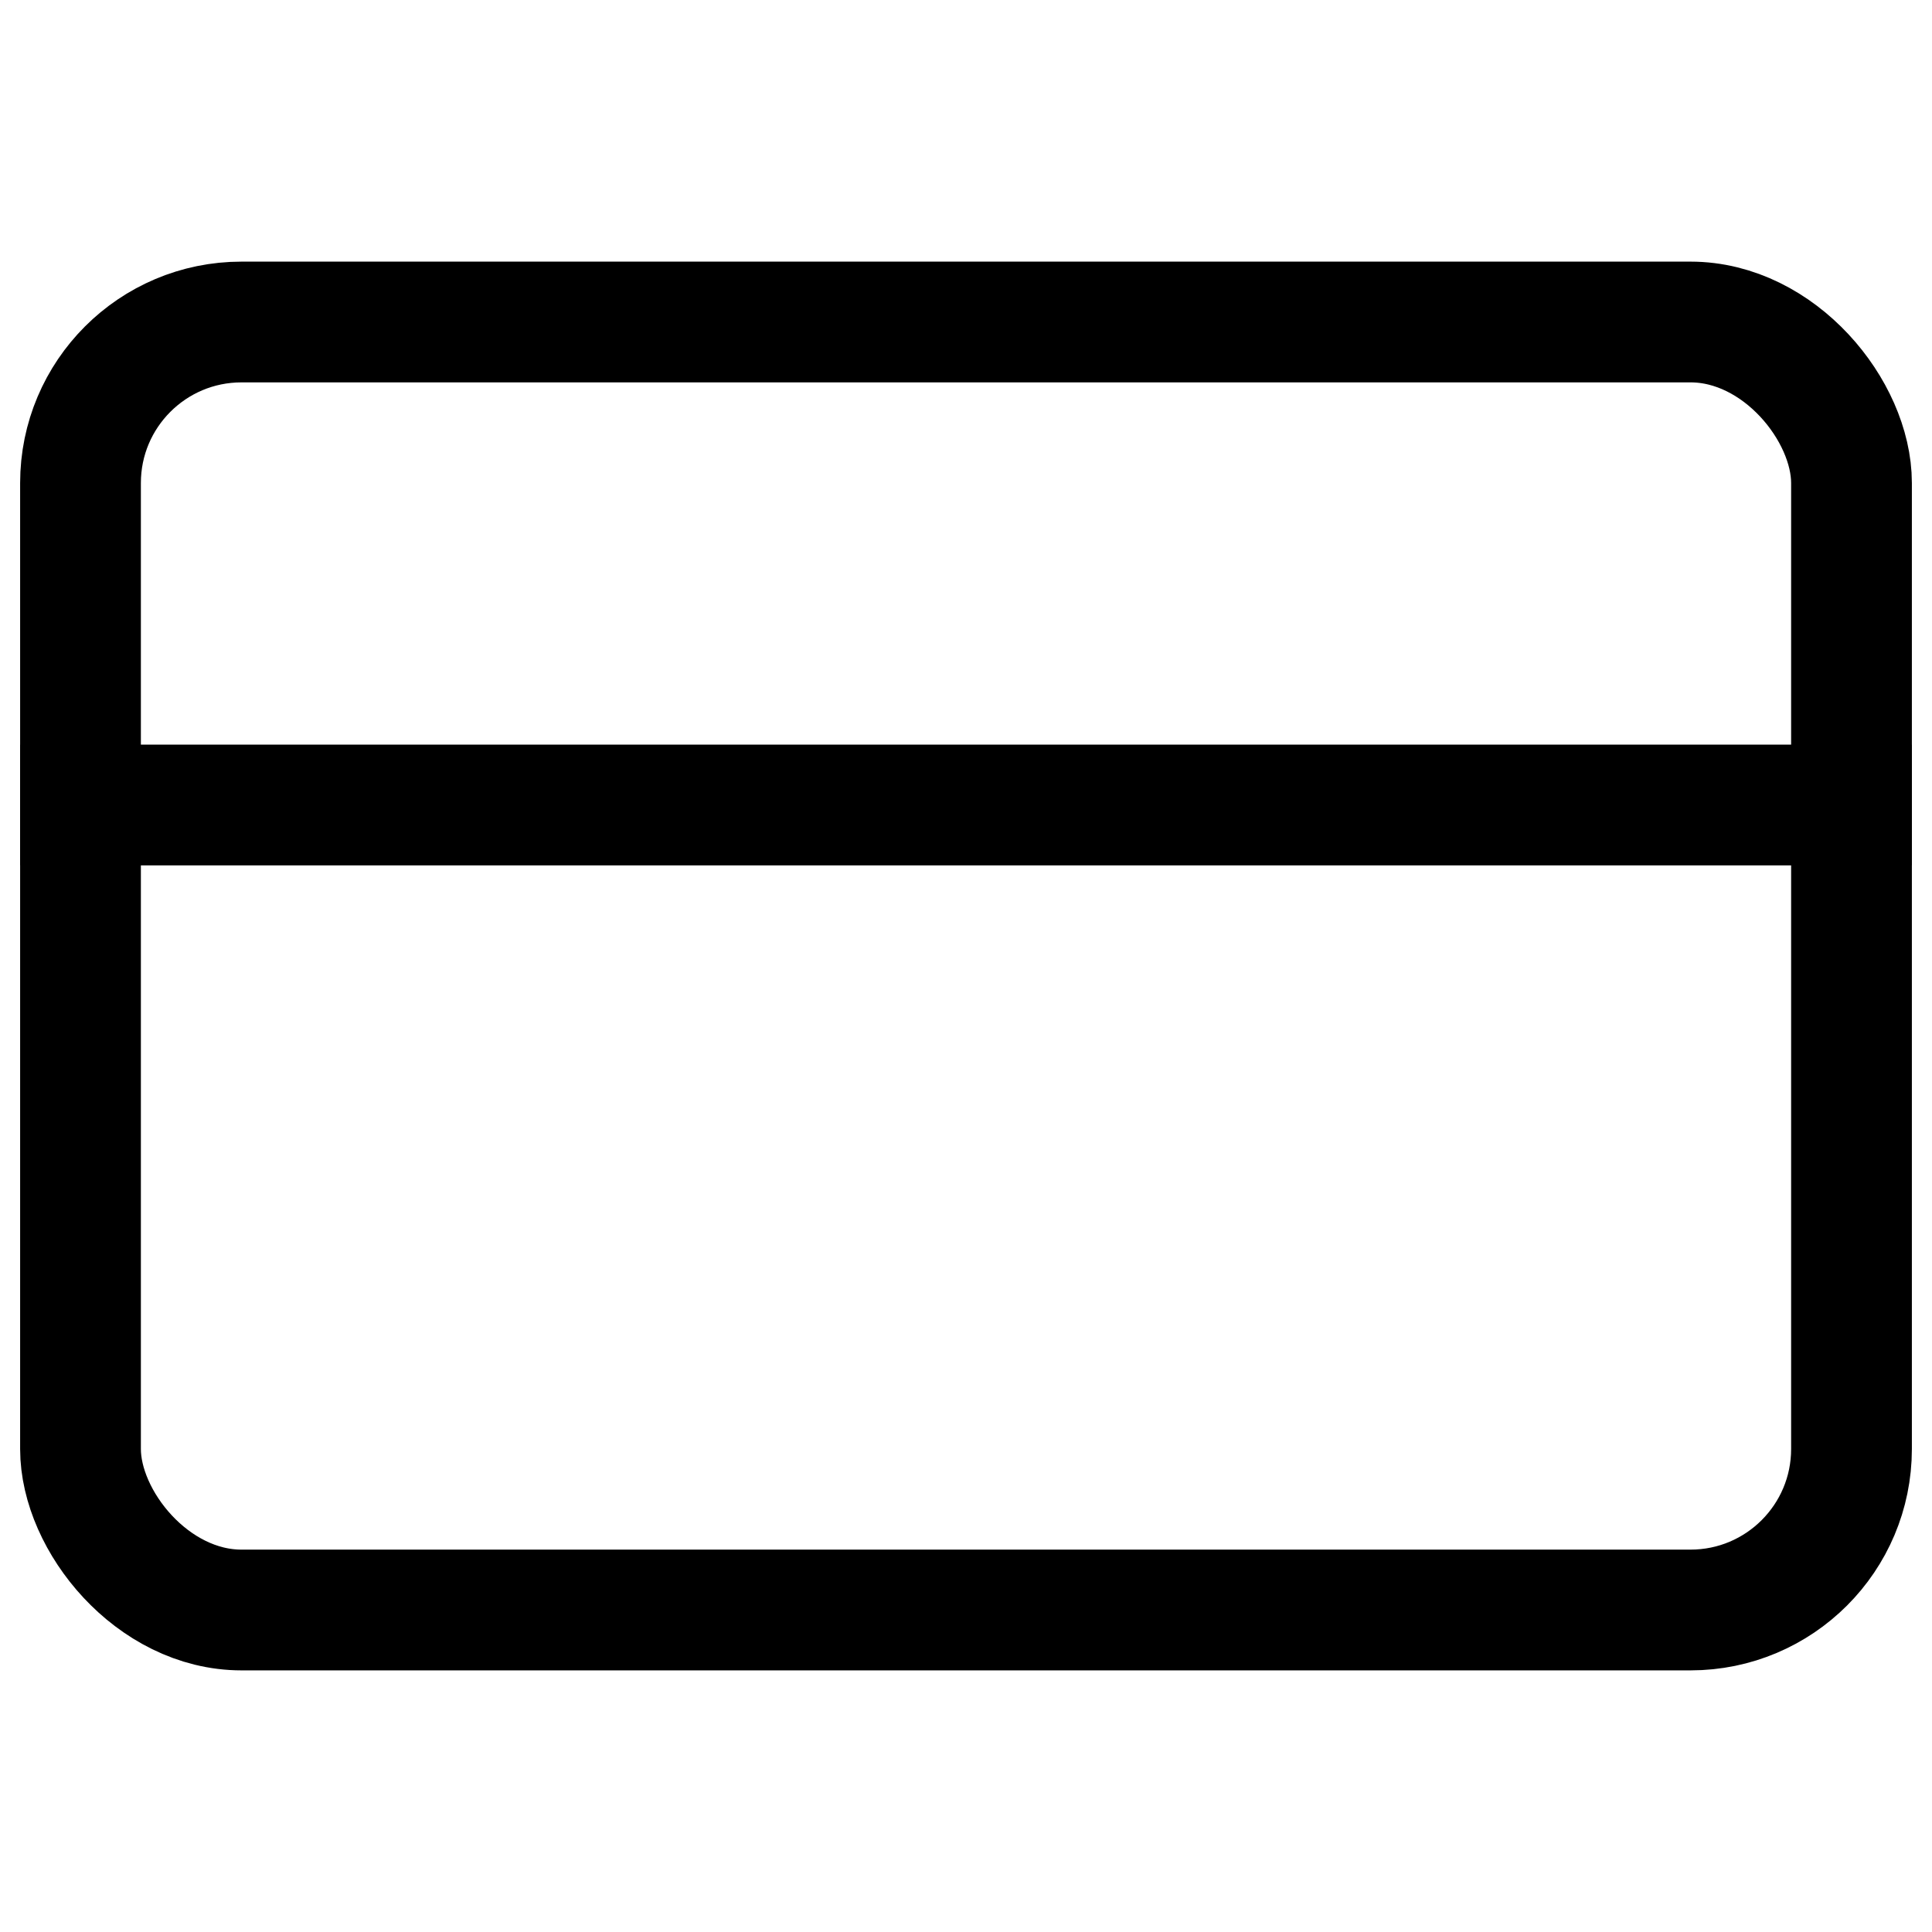
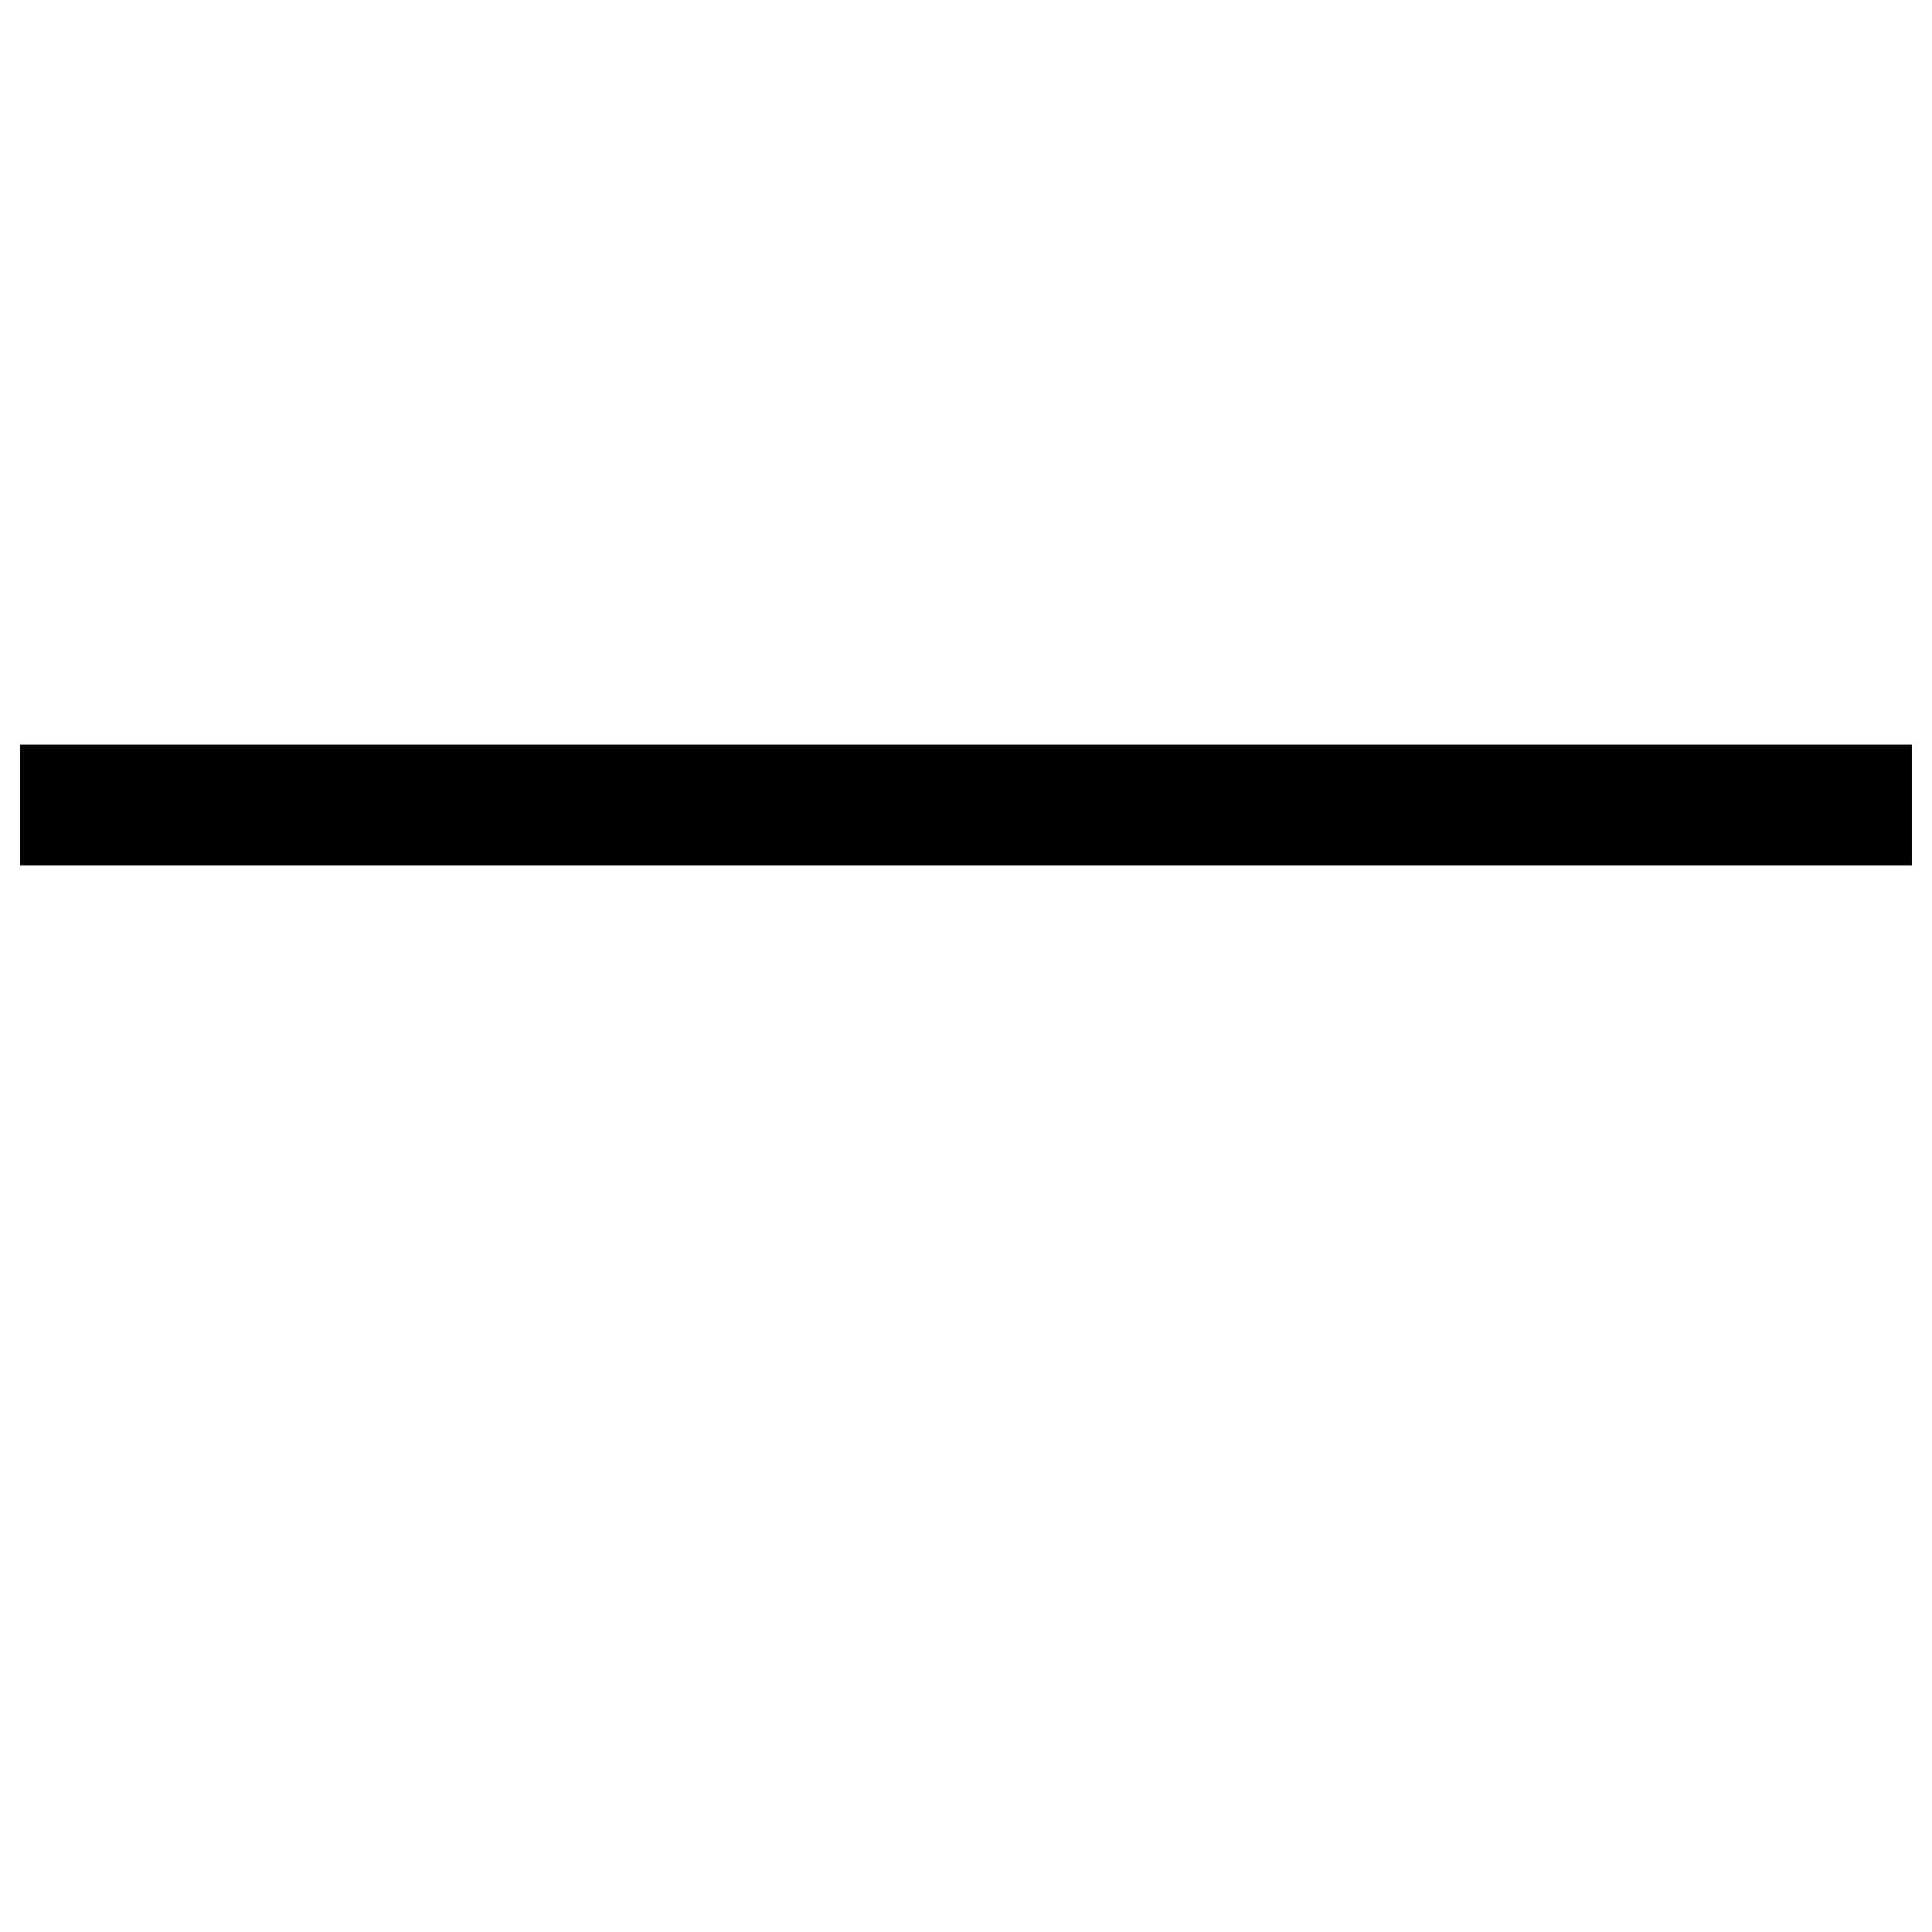
<svg xmlns="http://www.w3.org/2000/svg" width="24" height="24" viewBox="0 0 24 24" fill="none" stroke="currentColor" stroke-width="1.5" stroke-linecap="square" stroke-linejoin="miter">
-   <rect x="1" y="4" width="22" height="16" rx="2" />
  <line x1="1" y1="10" x2="23" y2="10" />
</svg>